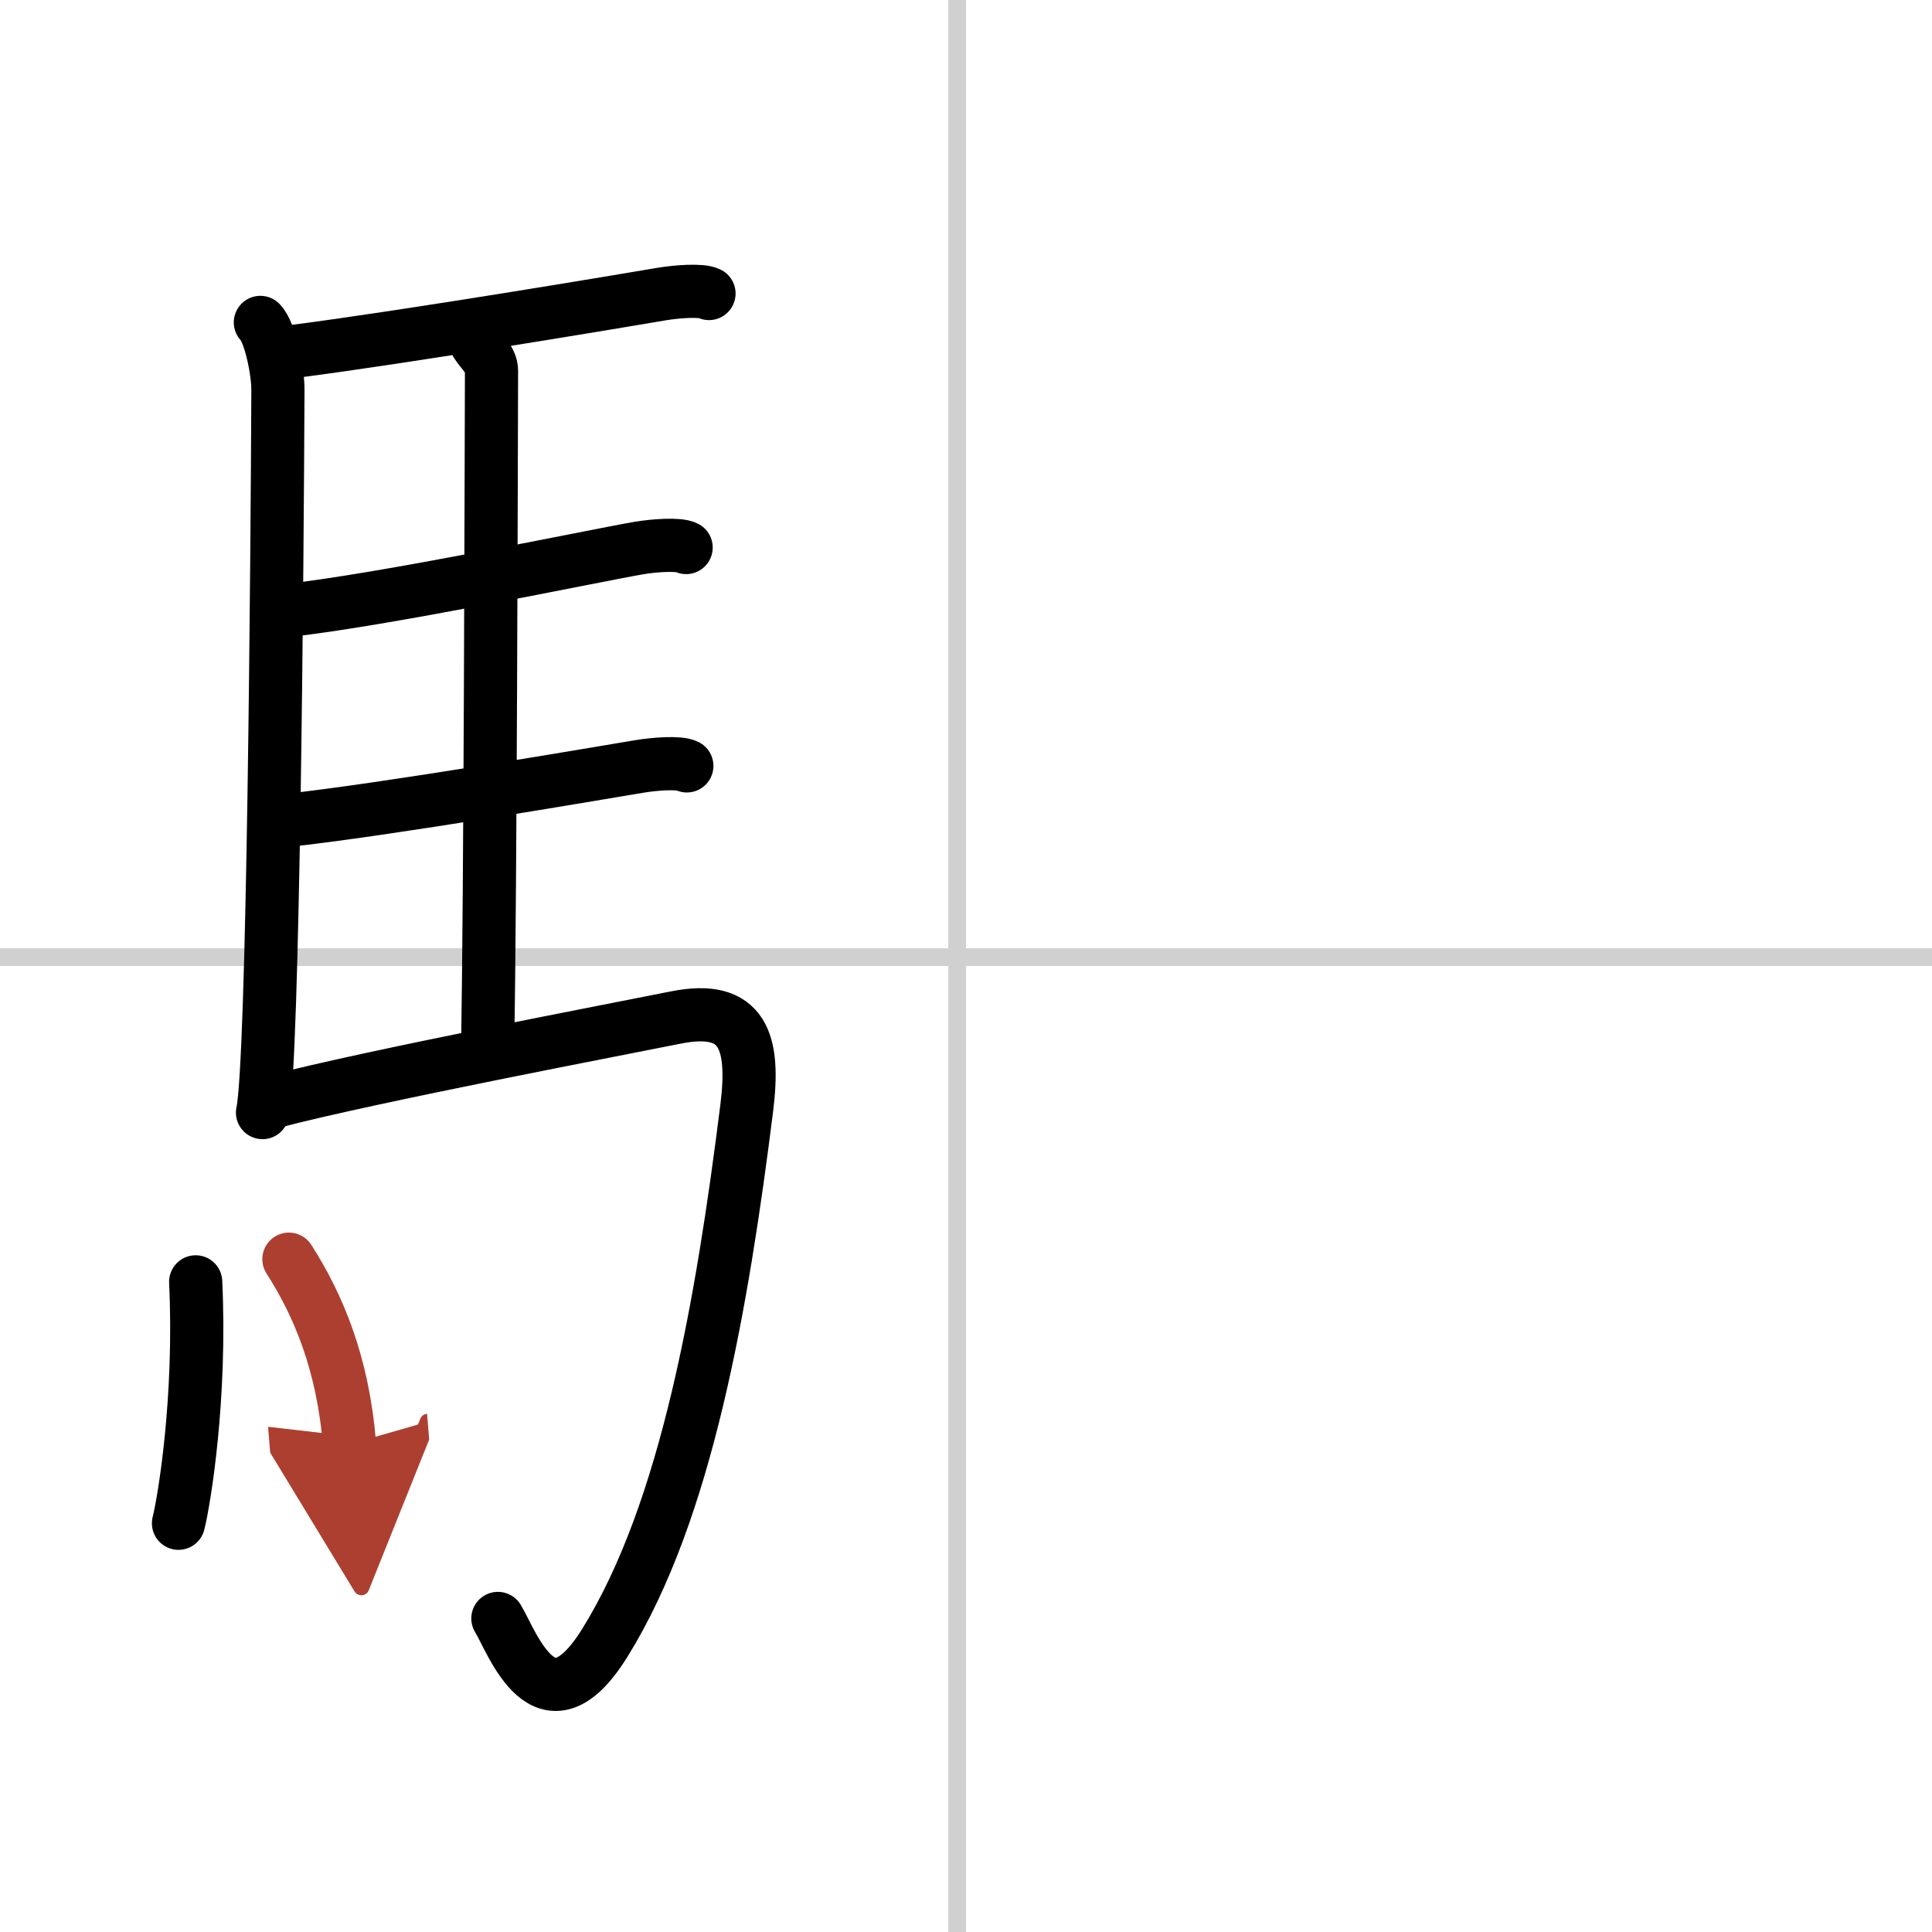
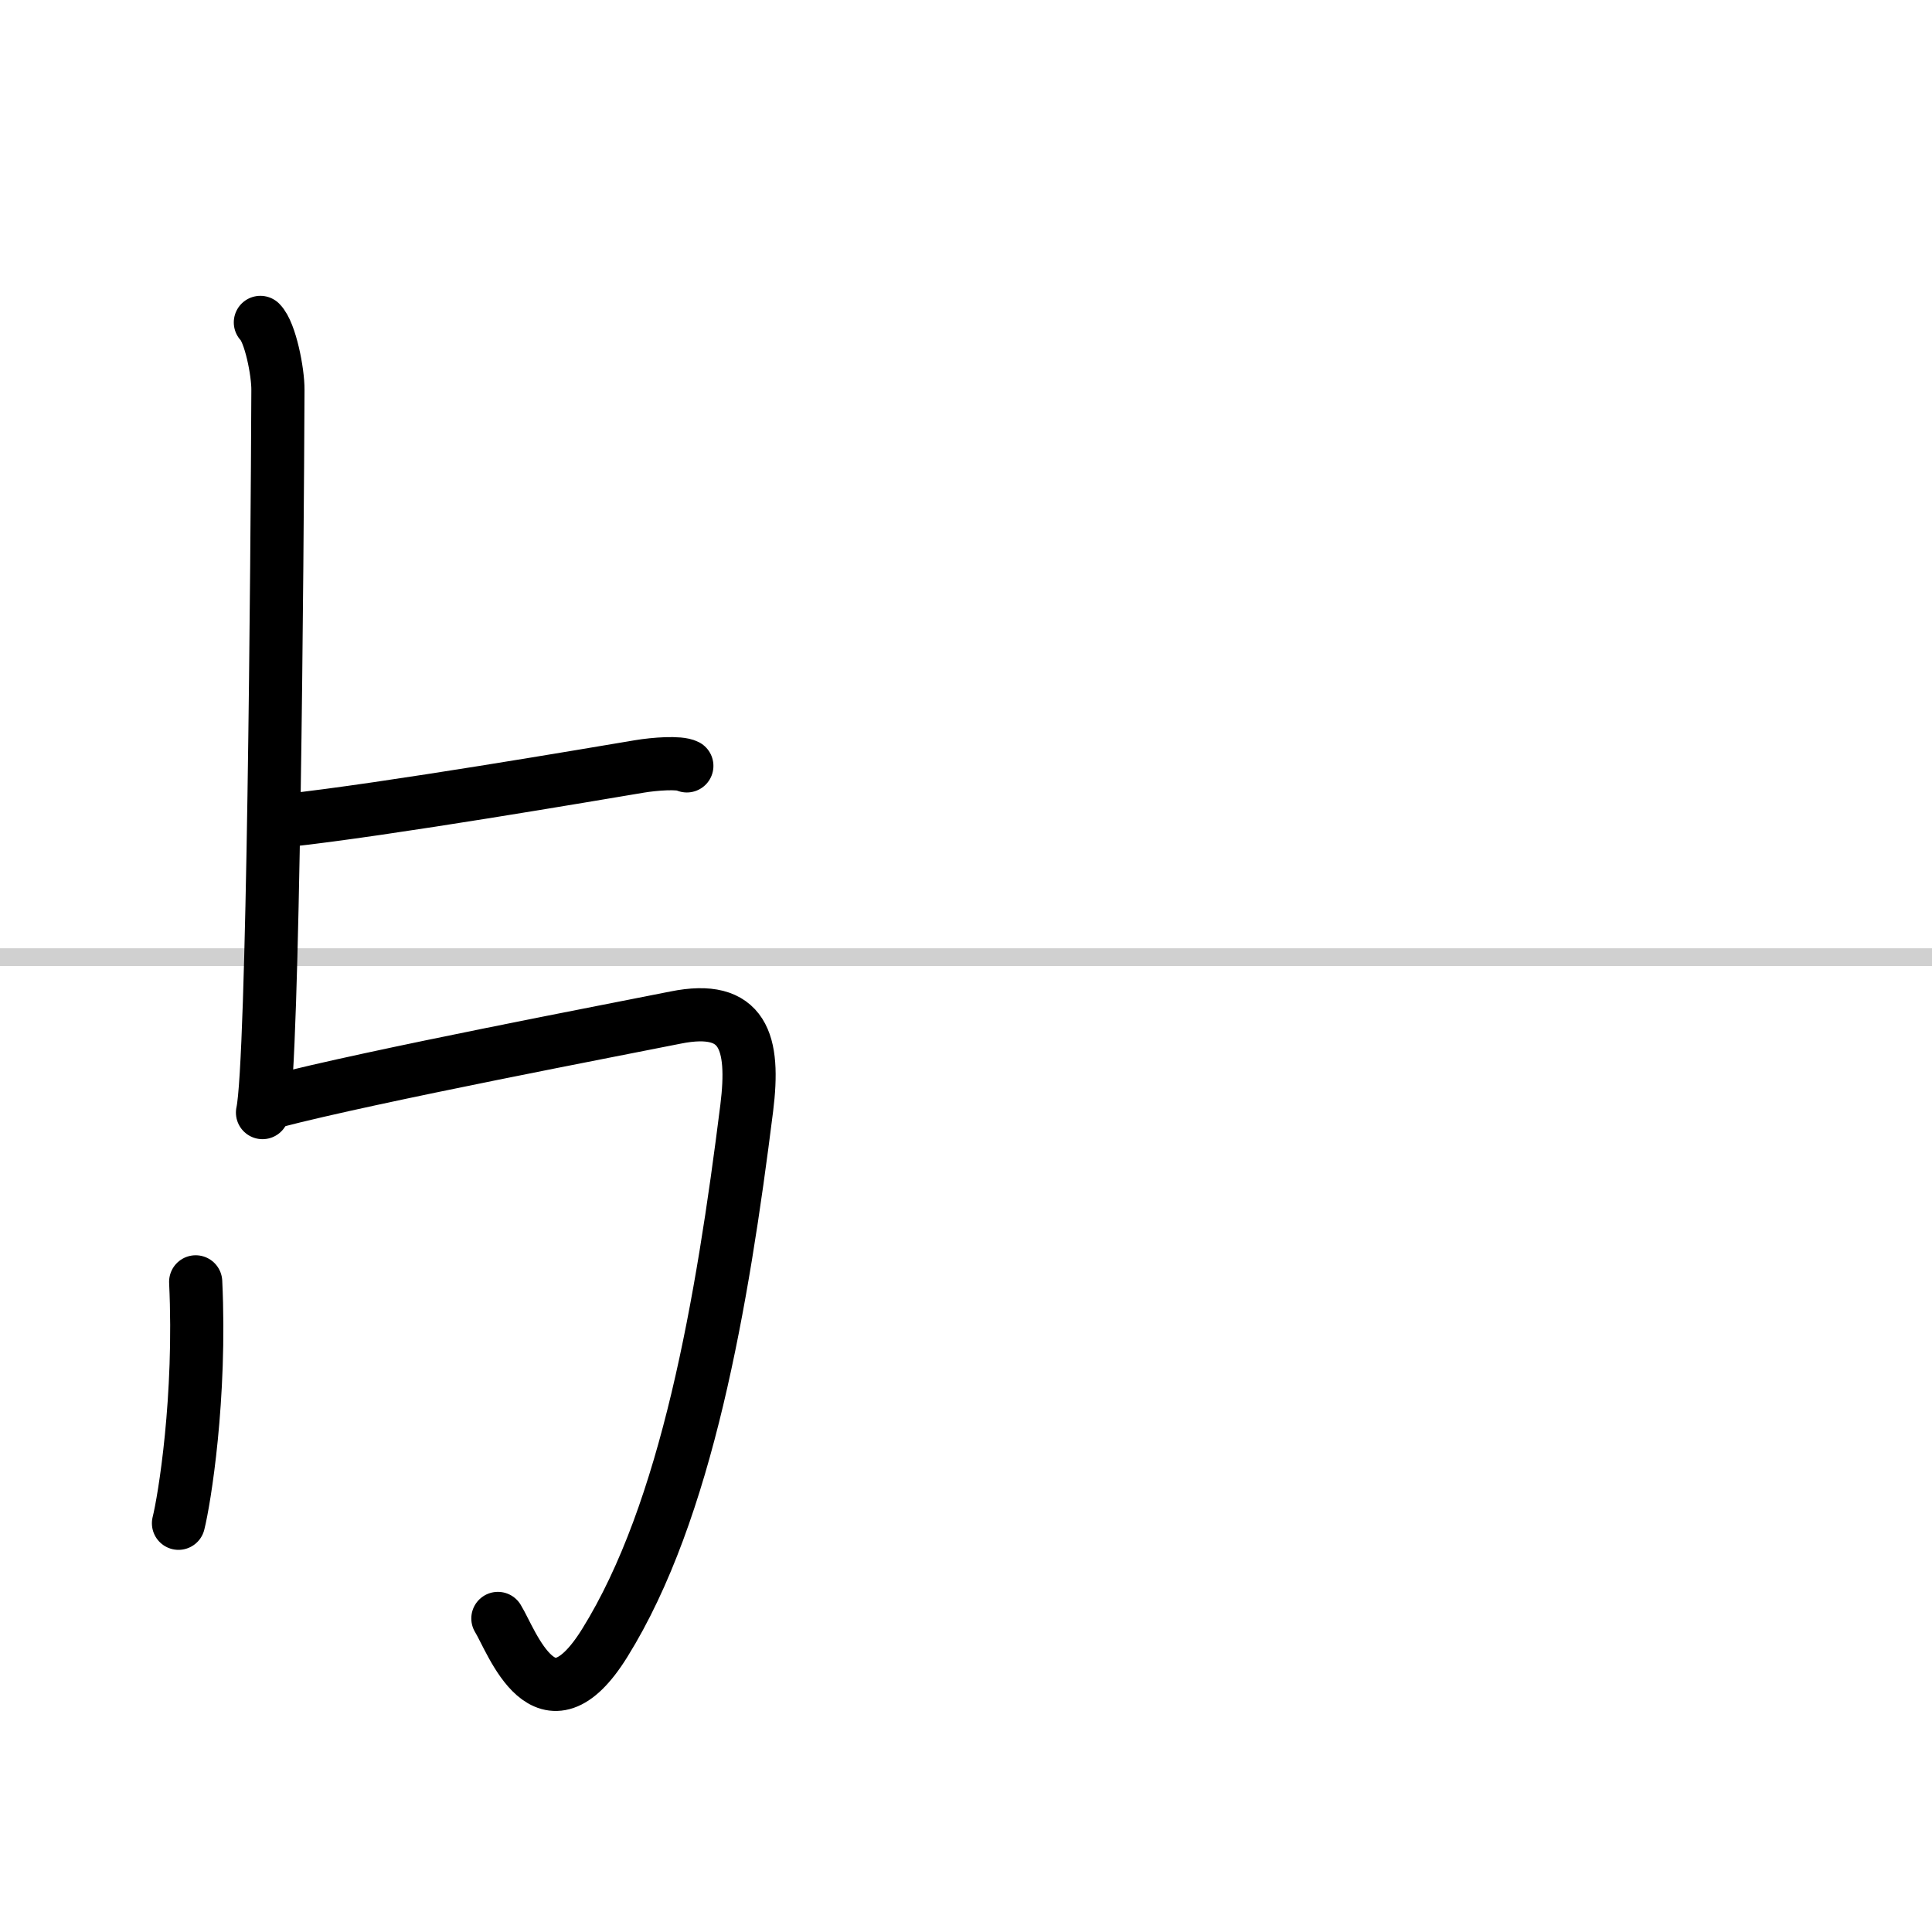
<svg xmlns="http://www.w3.org/2000/svg" width="400" height="400" viewBox="0 0 109 109">
  <defs>
    <marker id="a" markerWidth="4" orient="auto" refX="1" refY="5" viewBox="0 0 10 10">
      <polyline points="0 0 10 5 0 10 1 5" fill="#ad3f31" stroke="#ad3f31" />
    </marker>
  </defs>
  <g fill="none" stroke="#000" stroke-linecap="round" stroke-linejoin="round" stroke-width="3">
    <rect width="100%" height="100%" fill="#fff" stroke="#fff" />
-     <line x1="54" x2="54" y2="109" stroke="#d0d0d0" stroke-width="1" />
    <line x2="109" y1="54" y2="54" stroke="#d0d0d0" stroke-width="1" />
    <path d="m14.69 18.19c0.56 0.56 1 2.8 0.99 3.81-0.04 9.41-0.25 38-0.87 40.77" />
-     <path d="M16.55,19.83C23,19,35.22,16.95,37.33,16.59c0.83-0.14,2.25-0.25,2.67-0.03" />
-     <path d="m26.88 19.39c0.23 0.39 0.85 0.9 0.85 1.52-0.02 6.31-0.06 28.59-0.22 38.51" />
-     <path d="m16.06 34.46c5.57-0.6 17.59-3.13 19.98-3.54 0.83-0.14 2.25-0.25 2.67-0.03" />
    <path d="m16.15 46.29c5.57-0.6 17.53-2.65 19.93-3.05 0.84-0.14 2.25-0.25 2.67-0.03" />
    <path d="m15.46 62.15c5.5-1.44 19.63-4.13 22.65-4.74 3.86-0.78 4.48 1.39 4.02 5.1-1.38 10.99-3.38 22.74-8.01 30.18-3.36 5.41-5.23-0.08-6.03-1.38" />
    <path d="m11.04 72.32c0.31 6.55-0.64 12.31-0.97 13.62" />
-     <path d="m16.3 71.04c1.65 2.58 3.04 5.84 3.42 10.44" marker-end="url(#a)" stroke="#ad3f31" />
  </g>
</svg>